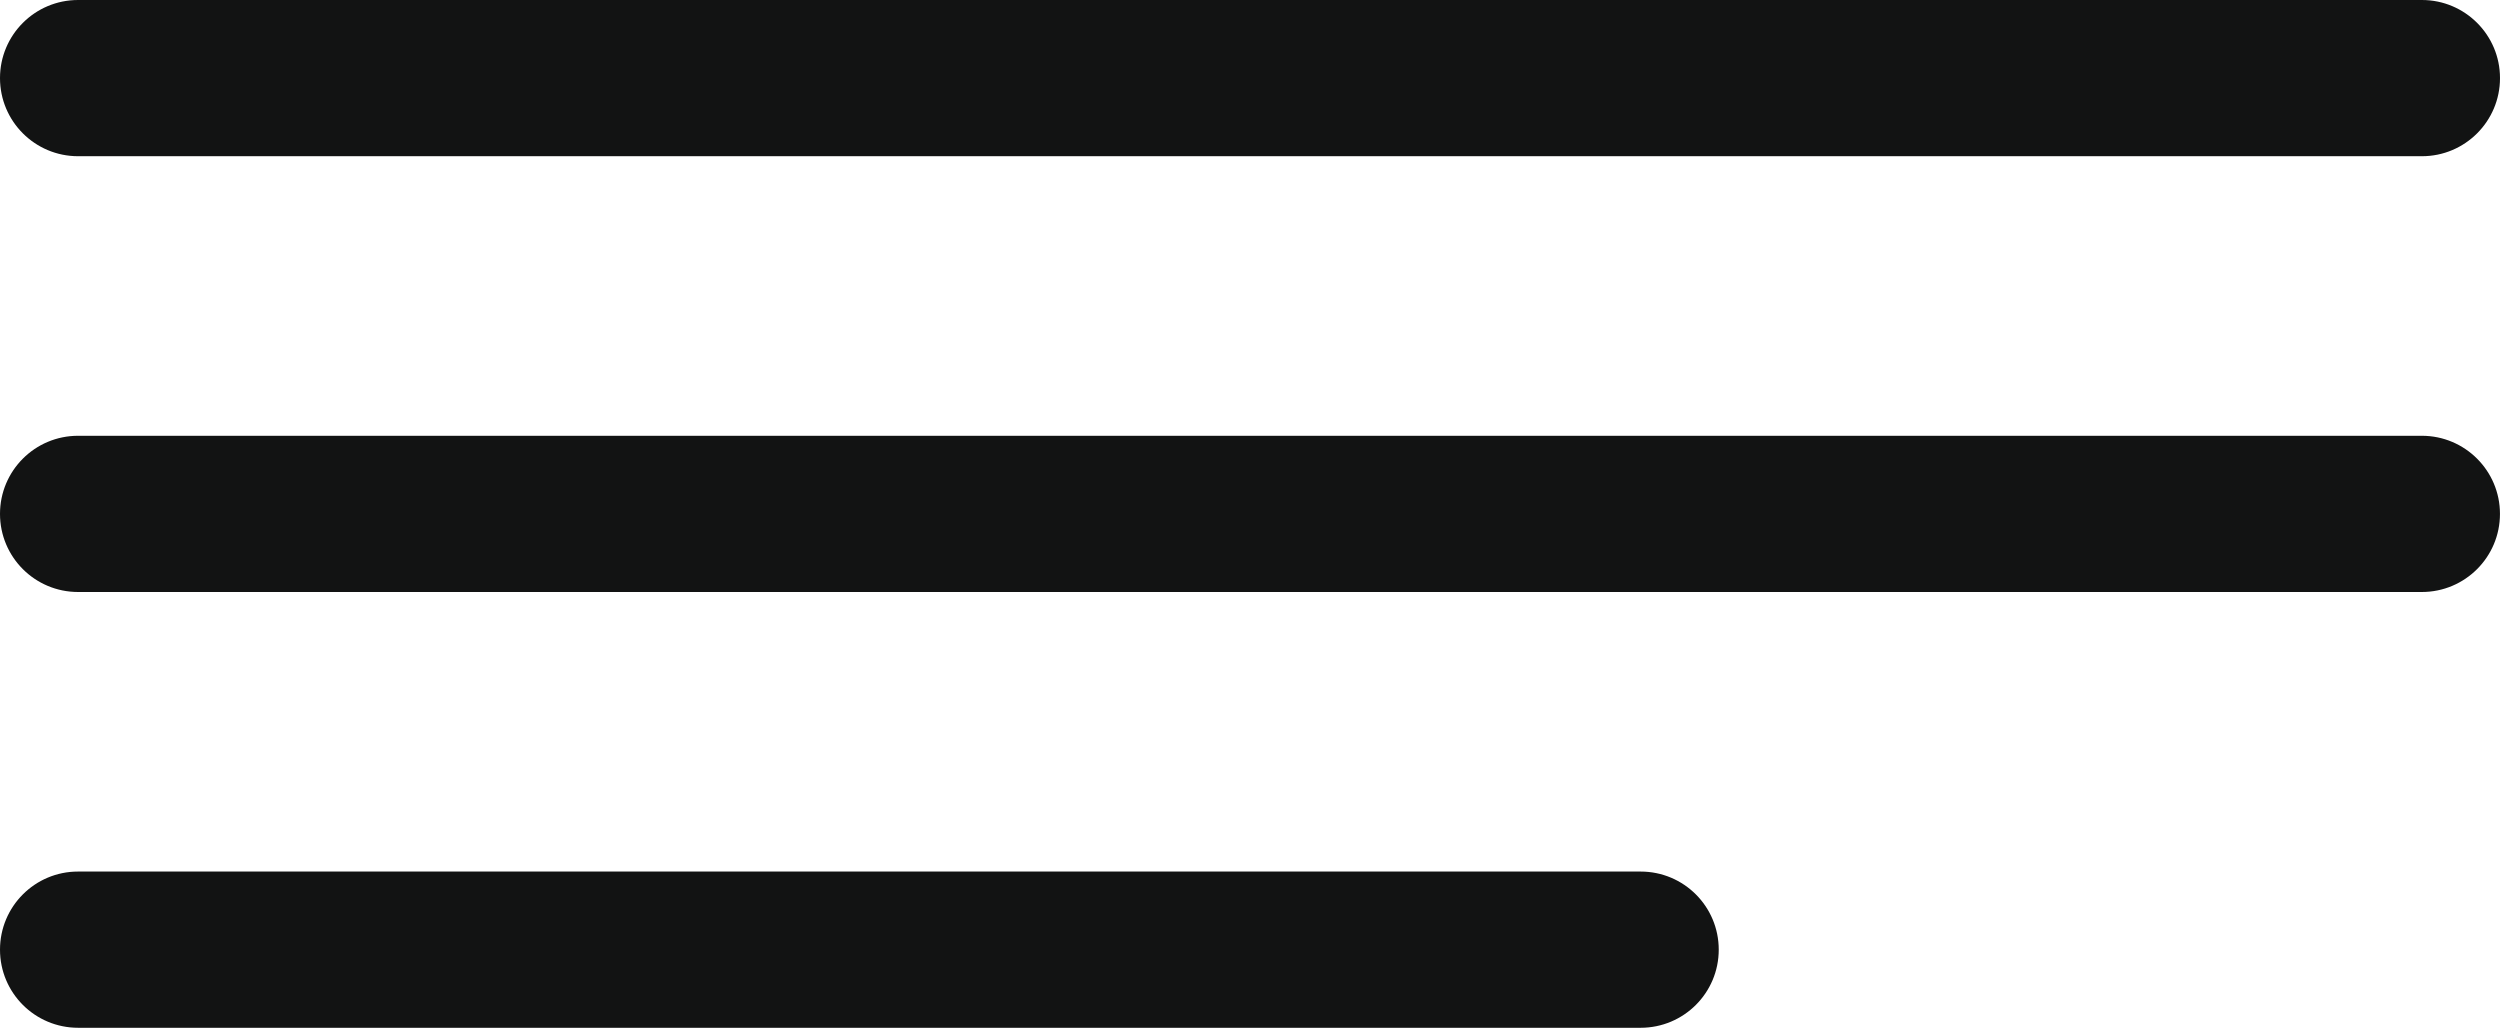
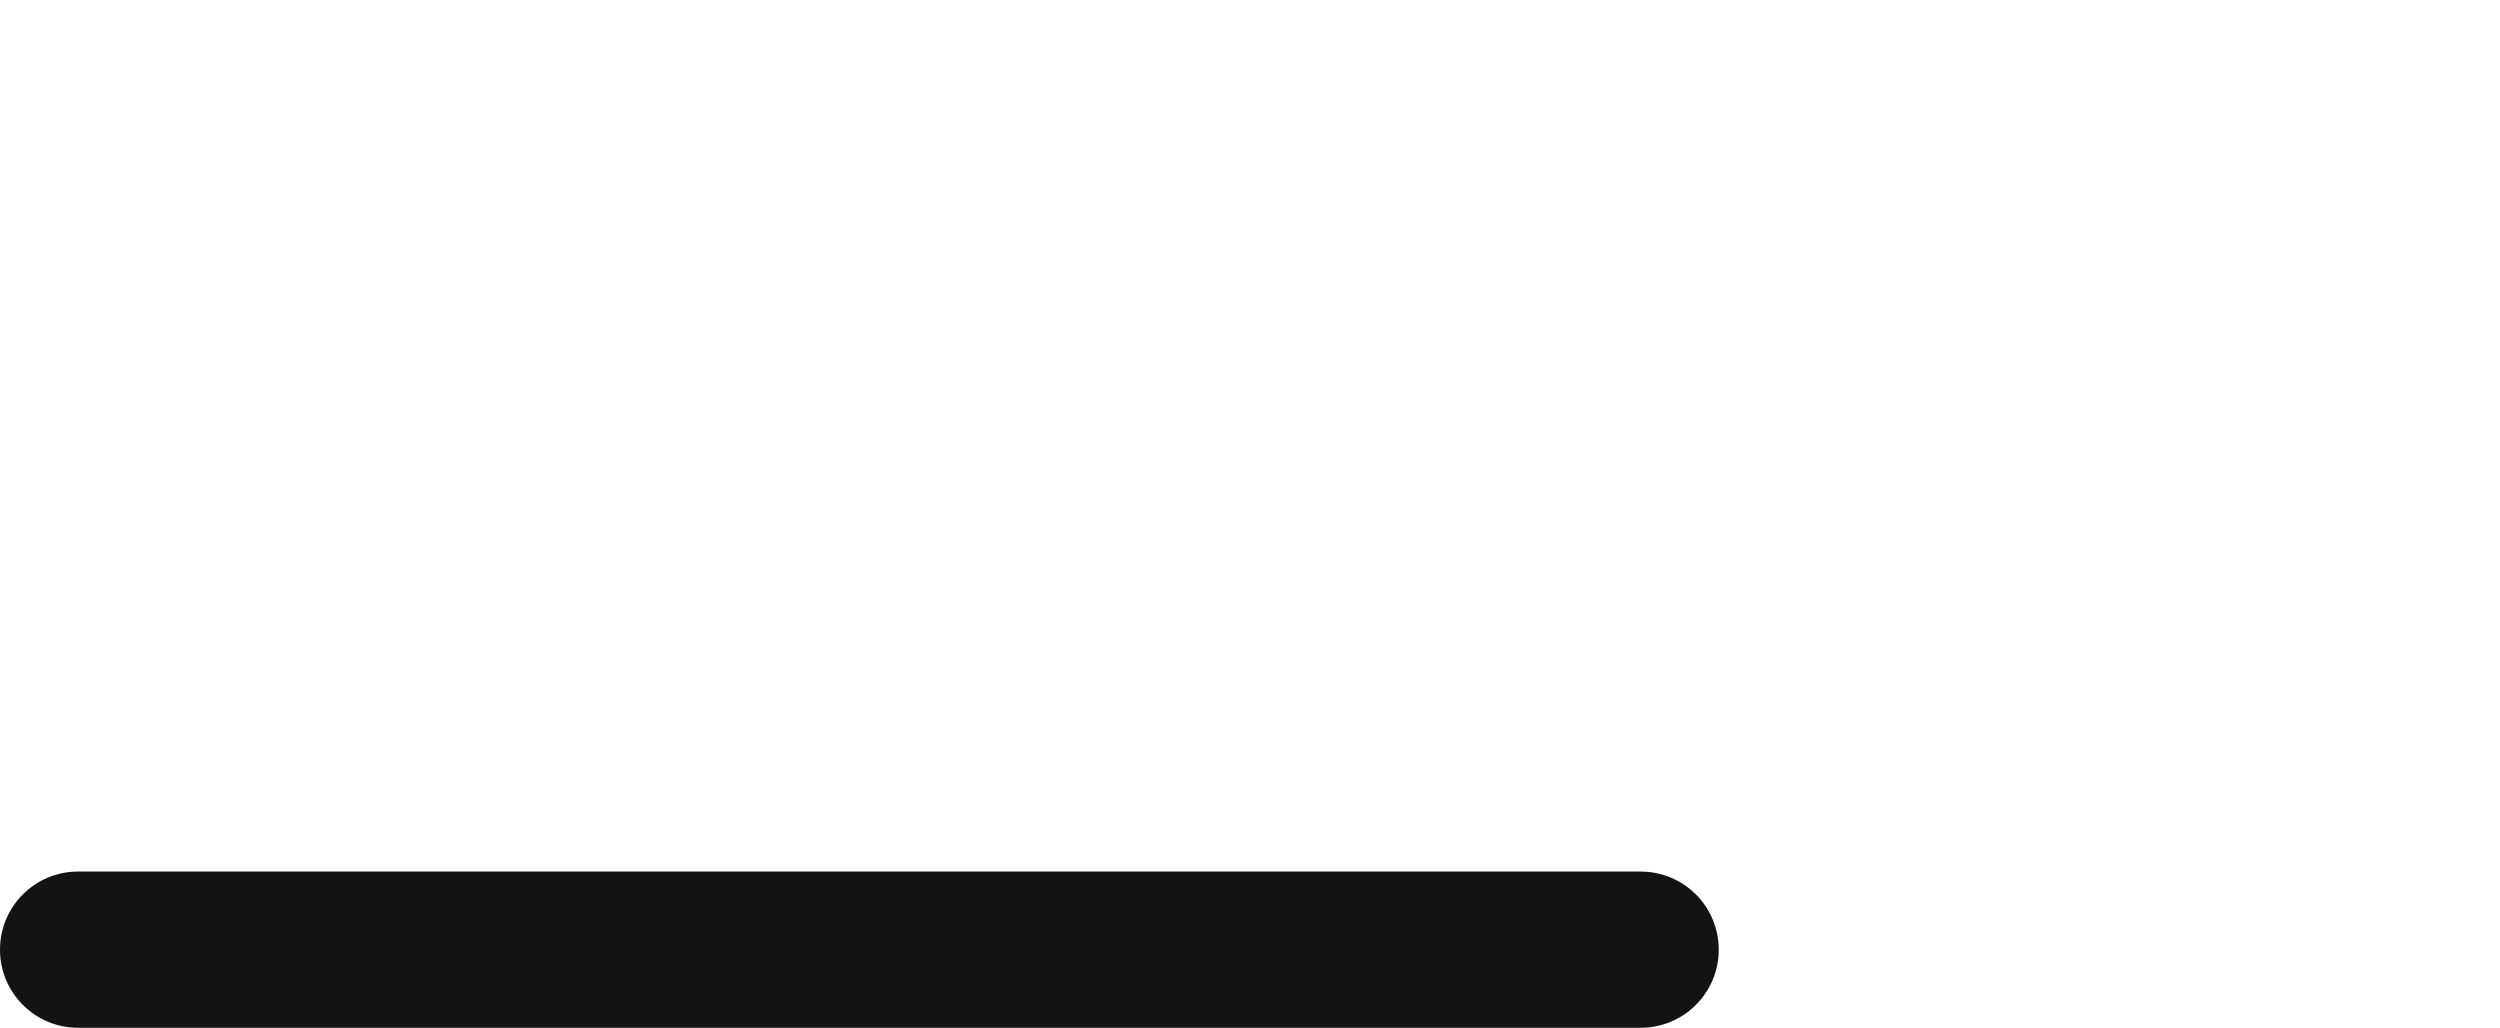
<svg xmlns="http://www.w3.org/2000/svg" version="1.1" id="Слой_1" x="0px" y="0px" width="67.5px" height="27.75px" viewBox="0 -6.75 67.5 27.75" enable-background="new 0 -6.75 67.5 27.75" xml:space="preserve">
-   <path fill="#121313" d="M67.5-4.641c0-1.165-0.945-2.109-2.109-2.109H2.109C0.943-6.75,0-5.806,0-4.641s0.943,2.109,2.109,2.109  h63.281C66.555-2.531,67.5-3.476,67.5-4.641z" />
-   <path fill="#121313" d="M0,7.125c0,1.166,0.943,2.109,2.109,2.109h63.281c1.164,0,2.109-0.943,2.109-2.109  c0-1.165-0.945-2.109-2.109-2.109H2.109C0.943,5.016,0,5.96,0,7.125z" />
  <path fill="#121313" d="M0,18.891C0,20.057,0.943,21,2.109,21h42.188c1.166,0,2.109-0.943,2.109-2.109s-0.943-2.109-2.109-2.109  H2.109C0.943,16.781,0,17.725,0,18.891z" />
</svg>